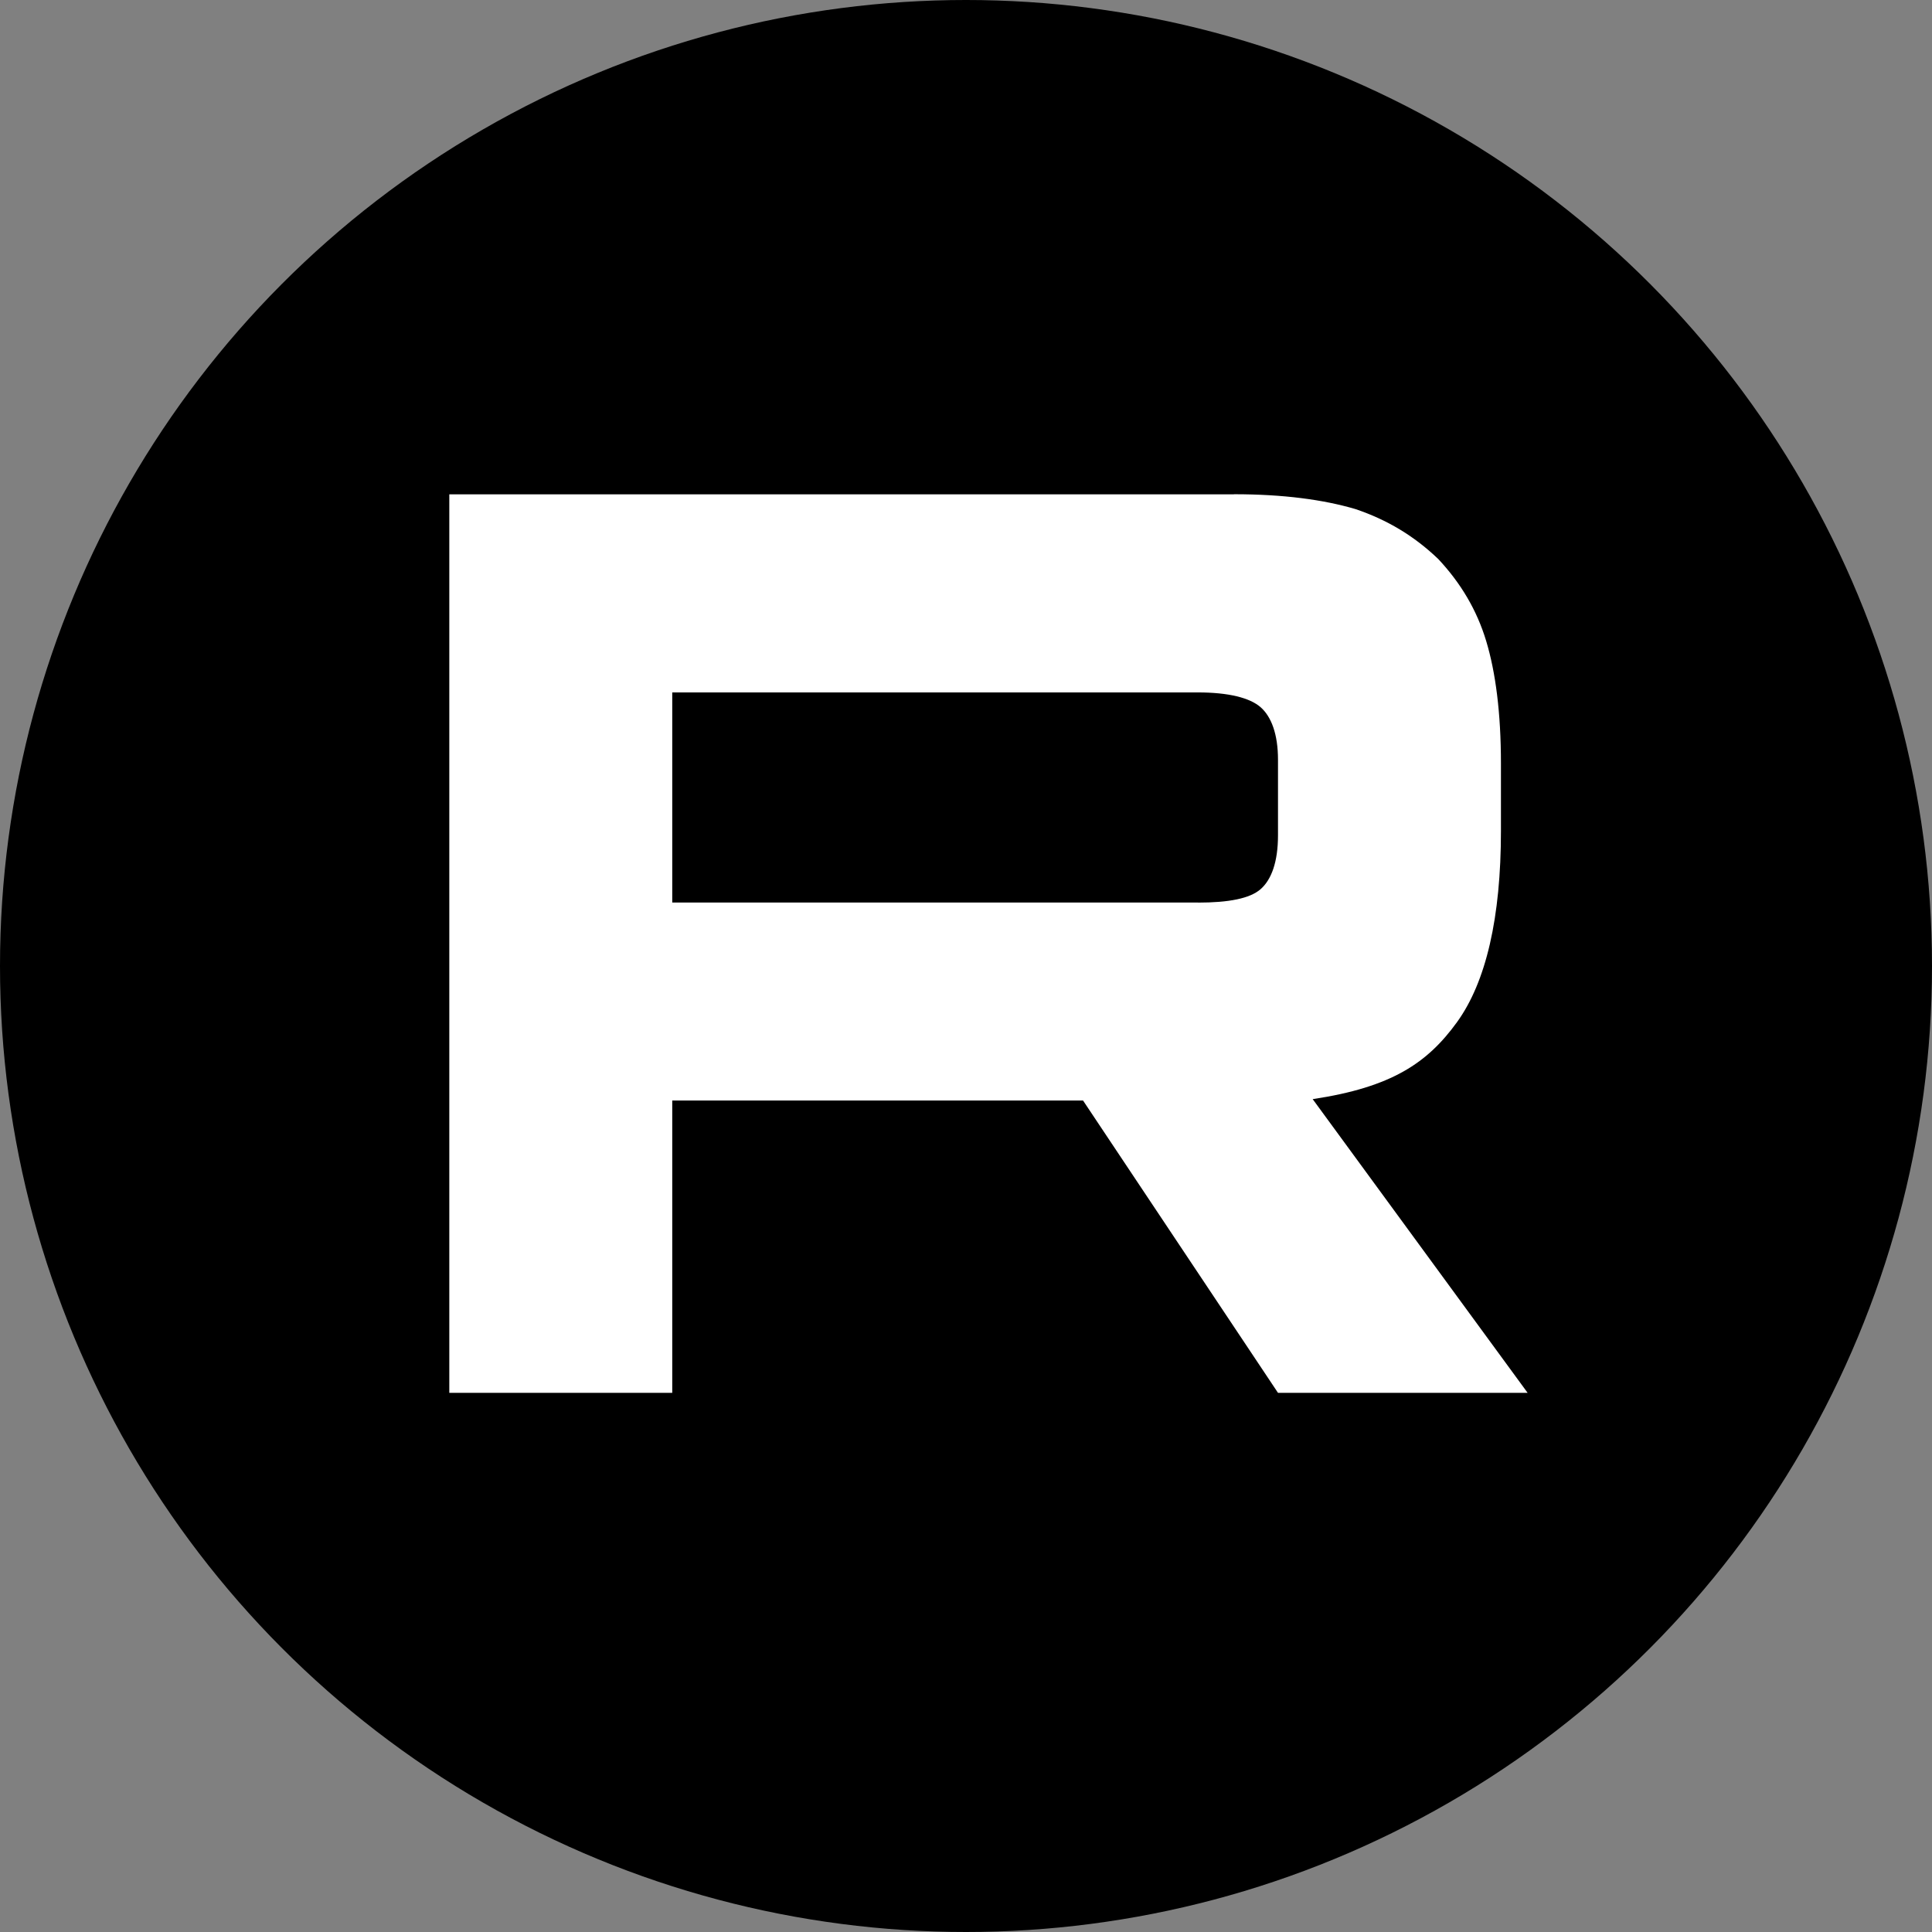
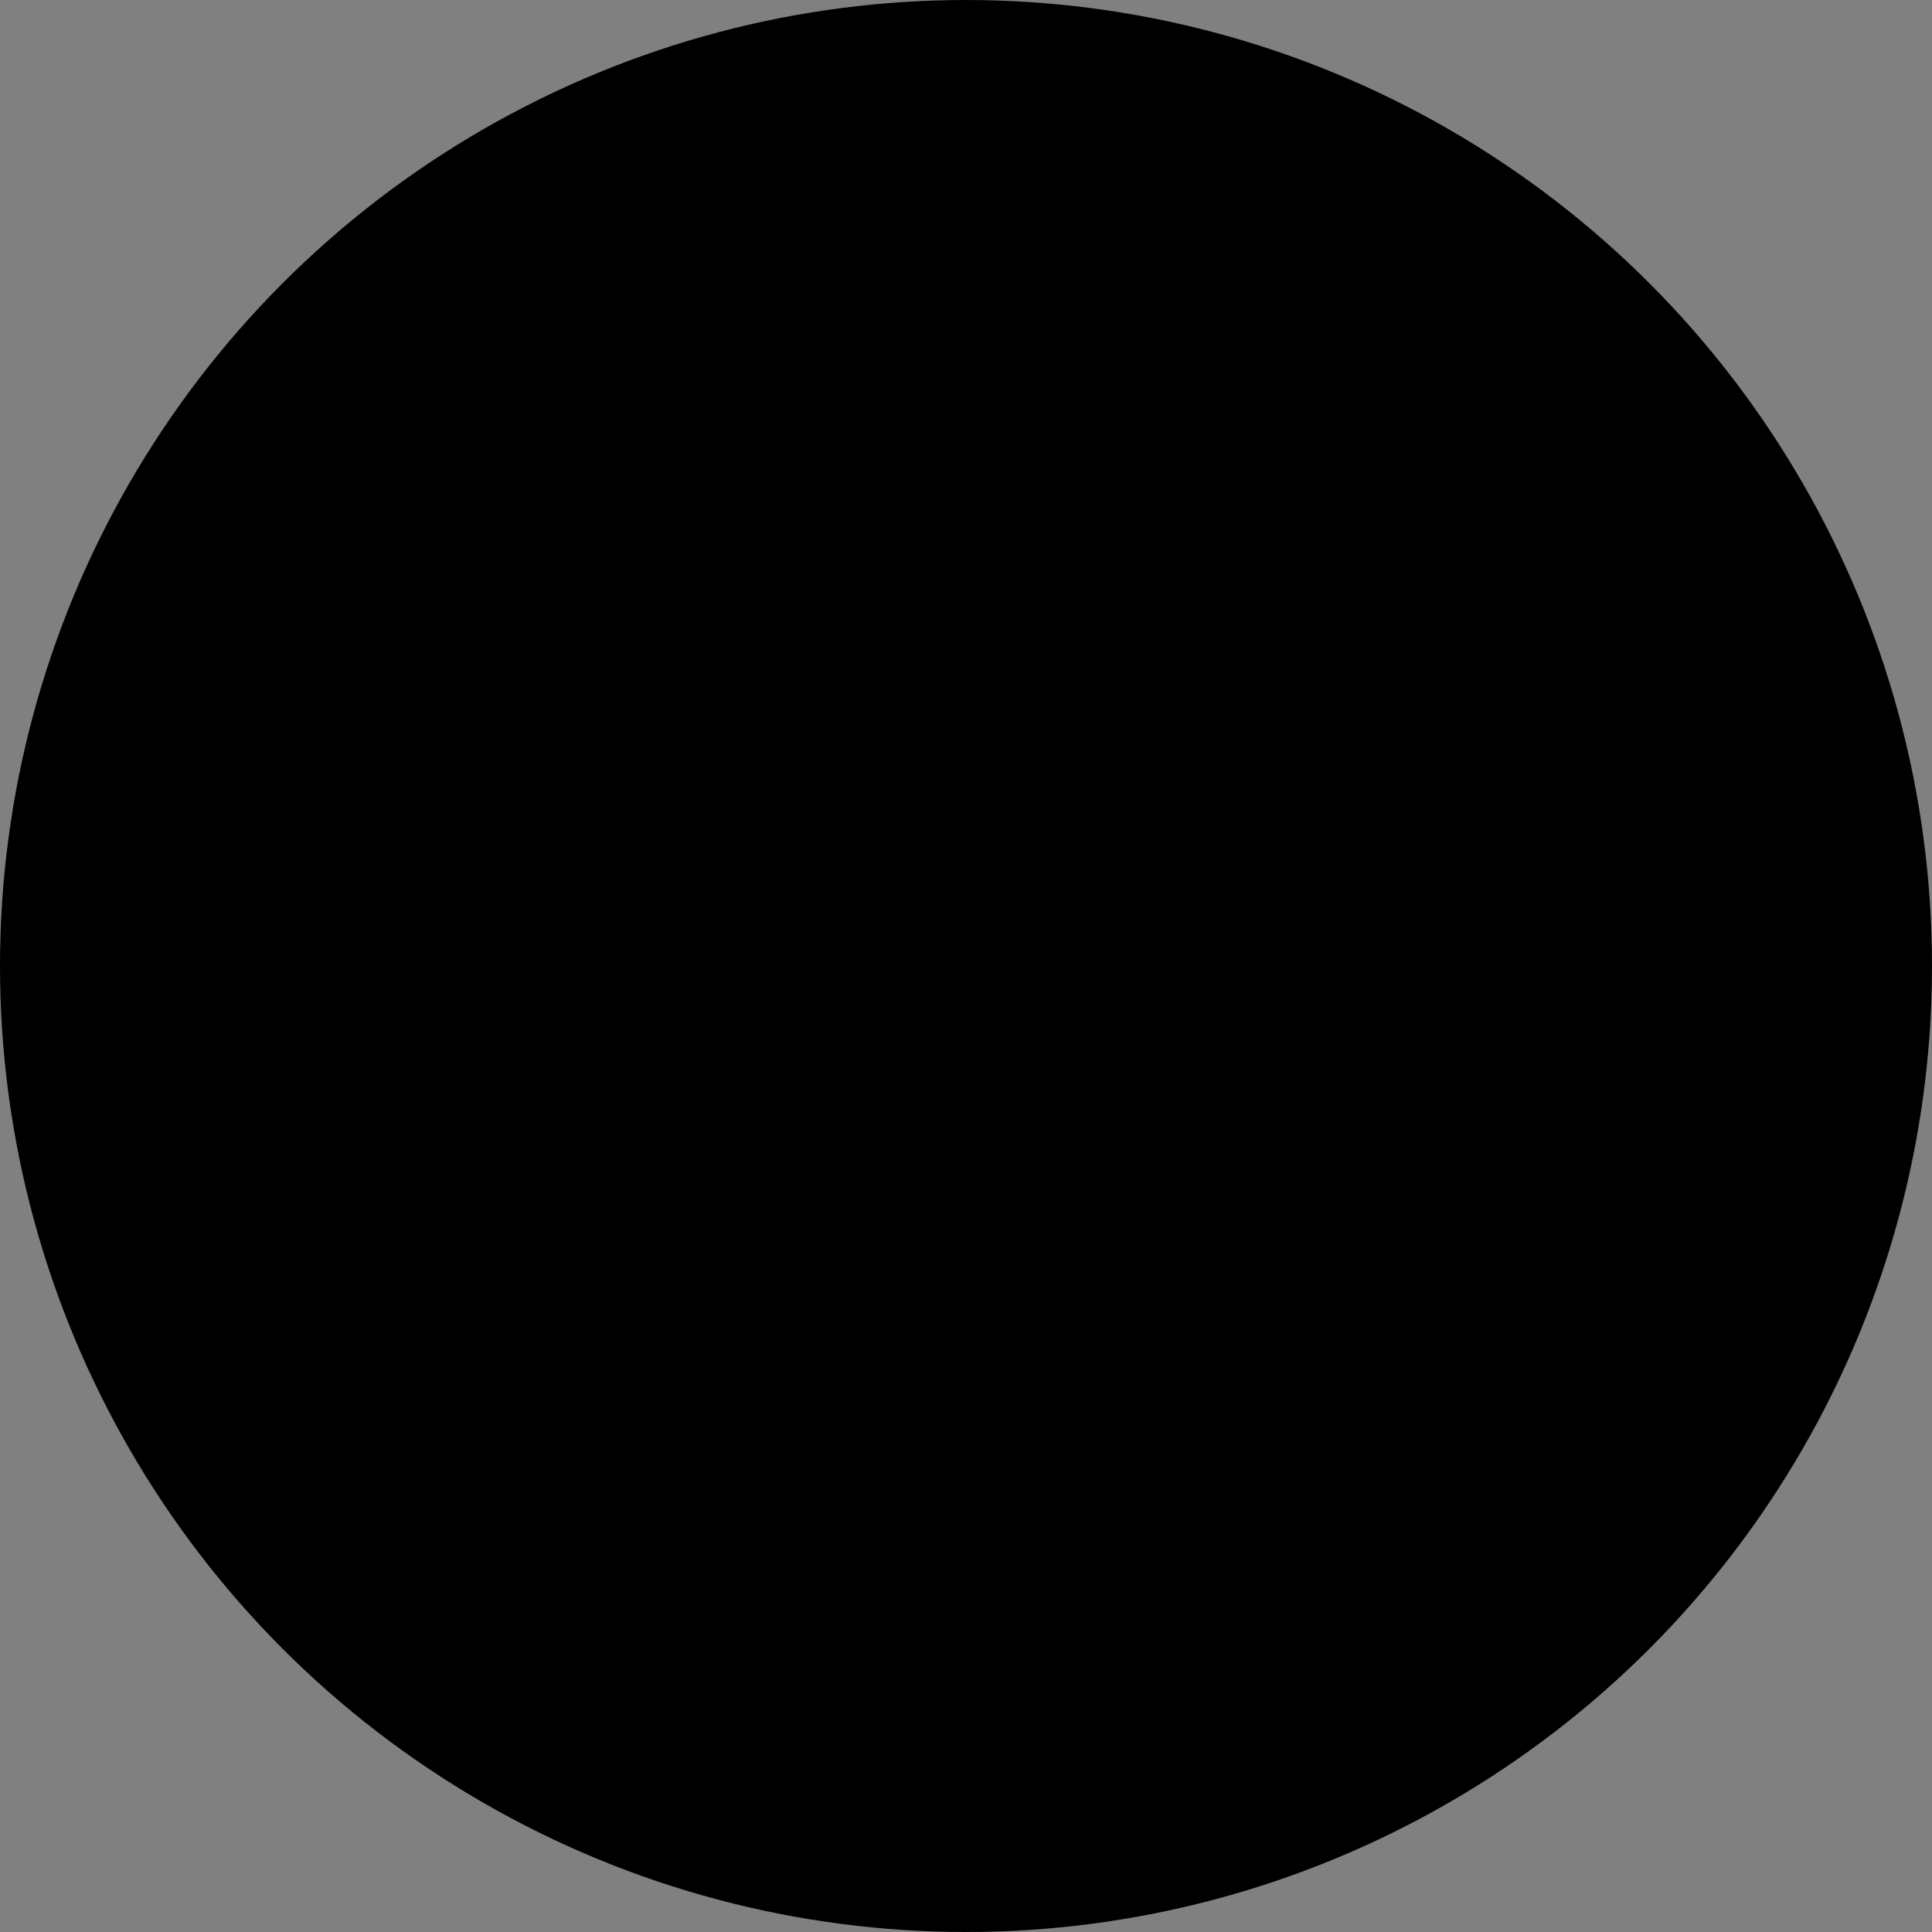
<svg xmlns="http://www.w3.org/2000/svg" width="43" height="43" viewBox="0 0 43 43" fill="none">
  <rect x="0" y="0" width="43" height="43" fill="#808080" stroke="none" />
  <circle cx="21.5" cy="21.5" r="21.5" fill="black" />
-   <path d="M26.661 20.087H14.962V15.411H26.661C27.344 15.411 27.819 15.531 28.058 15.741C28.296 15.951 28.444 16.341 28.444 16.91V18.589C28.444 19.189 28.296 19.579 28.058 19.789C27.819 19.999 27.344 20.089 26.661 20.089V20.087ZM27.463 11.002H10V31H14.962V24.494H24.105L28.444 31H34L29.216 24.463C30.98 24.199 31.772 23.653 32.425 22.754C33.078 21.854 33.406 20.416 33.406 18.496V16.996C33.406 15.858 33.286 14.958 33.078 14.268C32.87 13.579 32.514 12.979 32.009 12.44C31.475 11.93 30.88 11.571 30.167 11.33C29.453 11.12 28.561 11 27.463 11V11.002Z" fill="white" />
</svg>